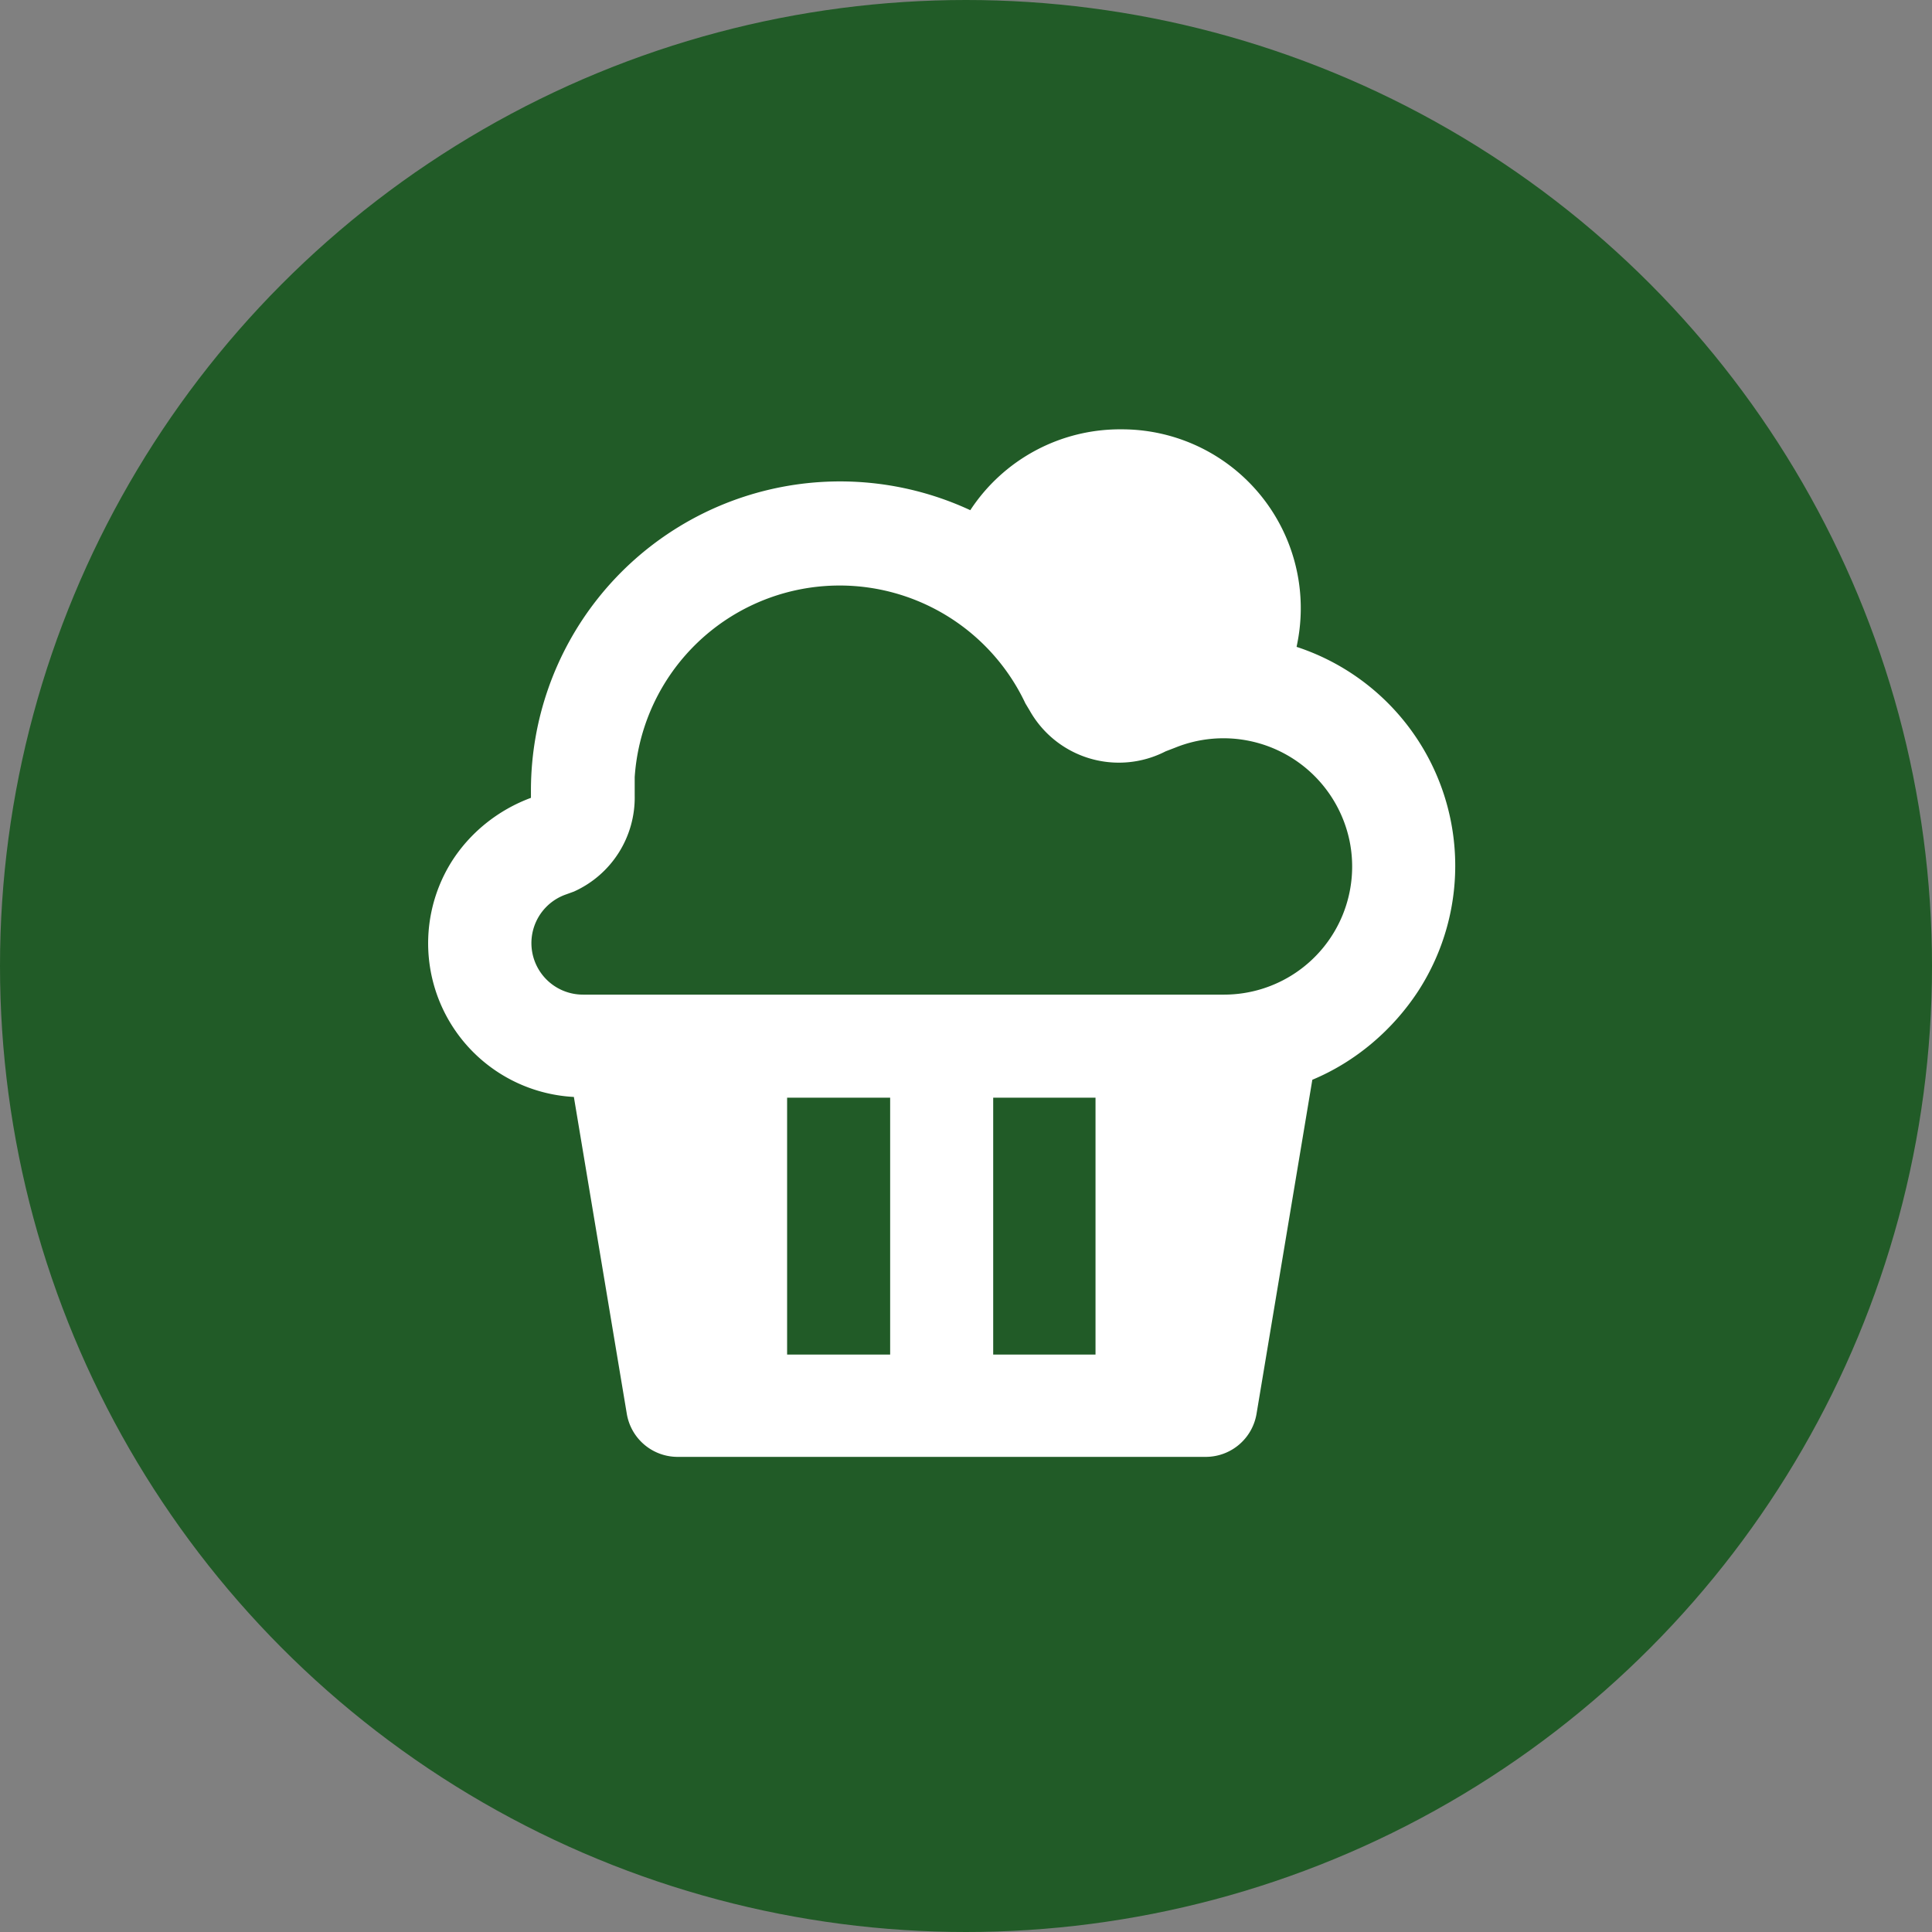
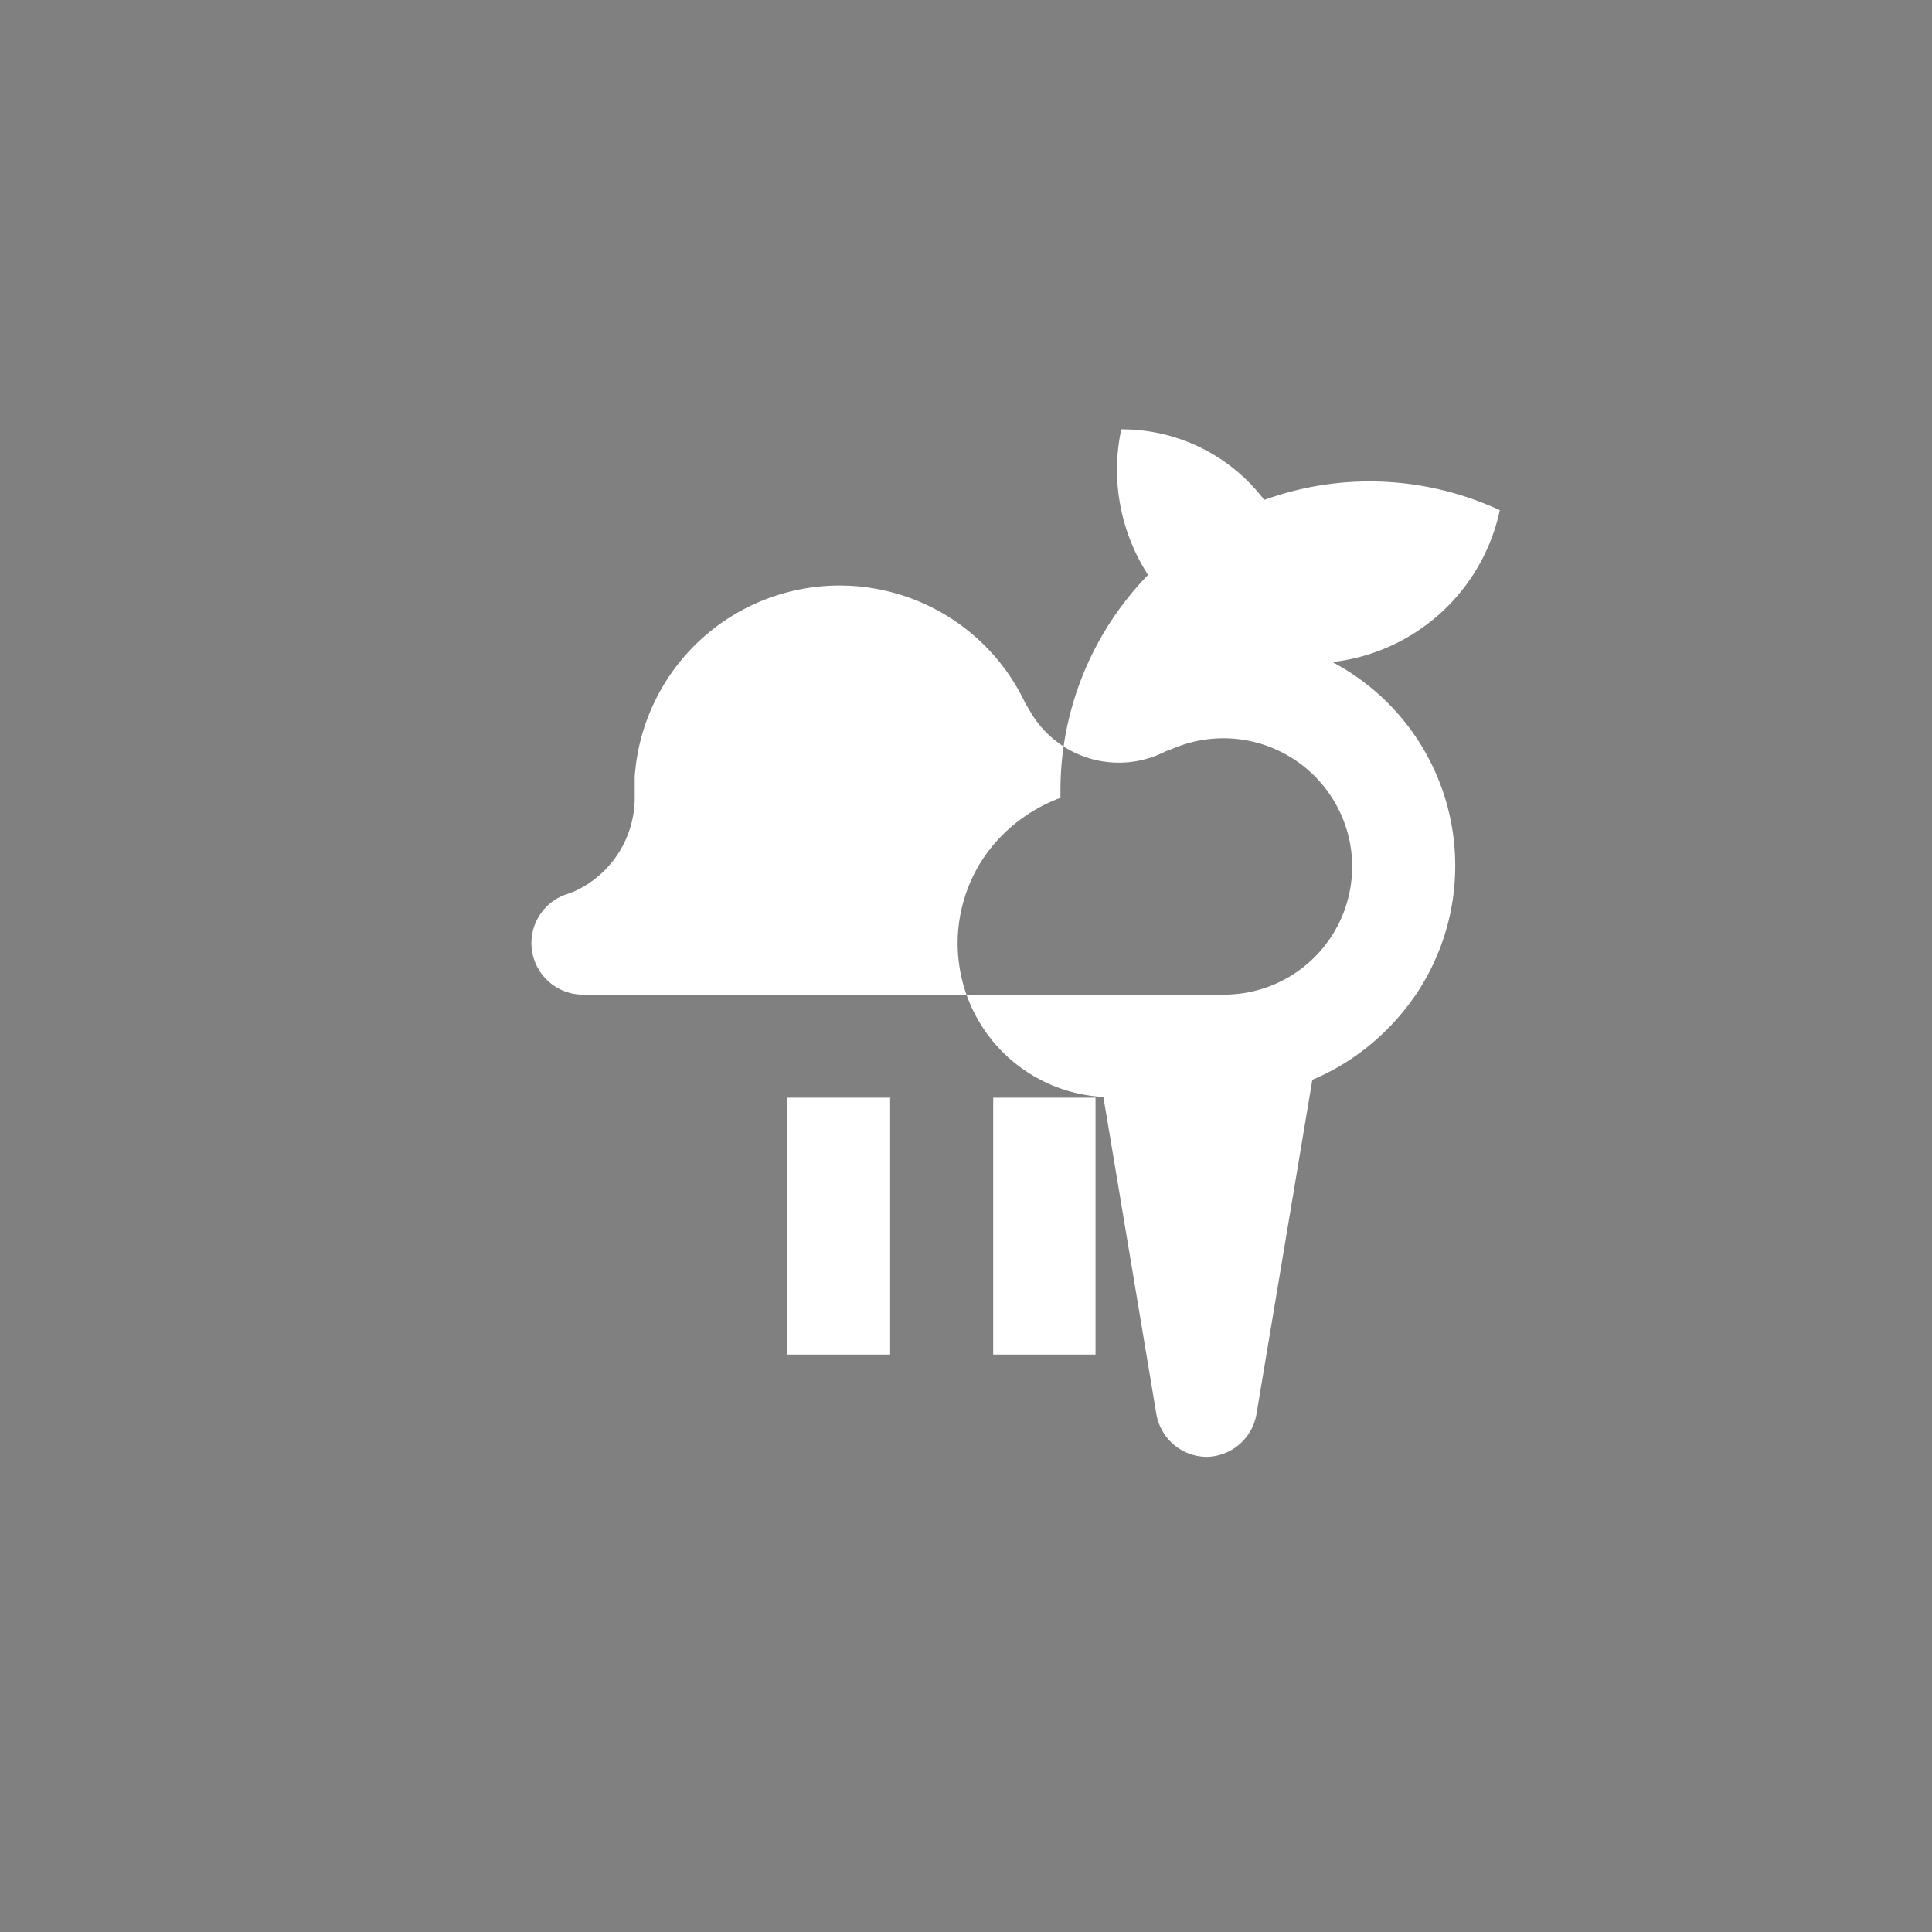
<svg xmlns="http://www.w3.org/2000/svg" width="27" height="27" fill="none">
  <rect width="100%" height="100%" fill="#808080" stroke="none" />
-   <circle cx="13.5" cy="13.5" r="13.5" fill="#215B27" />
-   <path d="M15.67 6a2.5 2.5 0 0 1 2.46 2.99l-.01.05a3.22 3.22 0 0 1 1.7 4.81c-.36.55-.88.99-1.48 1.24l-.78 4.67a.72.72 0 0 1-.7.6H9.46a.72.72 0 0 1-.7-.6l-.74-4.43a2.15 2.15 0 0 1-1.72-3.27c.26-.42.66-.74 1.12-.91v-.12a4.32 4.32 0 0 1 6.14-3.9A2.5 2.5 0 0 1 15.67 6Zm-3.22 9.34H11v3.59h1.44v-3.6Zm2.86 0h-1.43v3.59h1.43v-3.6Zm1.8-1.44a1.79 1.79 0 0 0 1.75-2.15 1.8 1.8 0 0 0-2.44-1.3l-.13.05a1.43 1.43 0 0 1-1.9-.57l-.06-.1a2.87 2.87 0 0 0-5.46 1.03v.26a1.44 1.44 0 0 1-.85 1.34l-.11.04a.72.72 0 0 0 .24 1.4h8.95Z" fill="#fff" />
+   <path d="M15.67 6a2.5 2.5 0 0 1 2.46 2.99l-.01.05a3.22 3.22 0 0 1 1.7 4.81c-.36.55-.88.99-1.48 1.24l-.78 4.67a.72.72 0 0 1-.7.6a.72.72 0 0 1-.7-.6l-.74-4.43a2.15 2.15 0 0 1-1.72-3.27c.26-.42.66-.74 1.12-.91v-.12a4.32 4.32 0 0 1 6.14-3.9A2.5 2.5 0 0 1 15.67 6Zm-3.22 9.34H11v3.59h1.44v-3.6Zm2.86 0h-1.43v3.59h1.43v-3.6Zm1.8-1.44a1.79 1.79 0 0 0 1.75-2.15 1.8 1.8 0 0 0-2.44-1.3l-.13.05a1.43 1.43 0 0 1-1.9-.57l-.06-.1a2.87 2.87 0 0 0-5.46 1.03v.26a1.44 1.44 0 0 1-.85 1.34l-.11.04a.72.72 0 0 0 .24 1.4h8.95Z" fill="#fff" />
</svg>